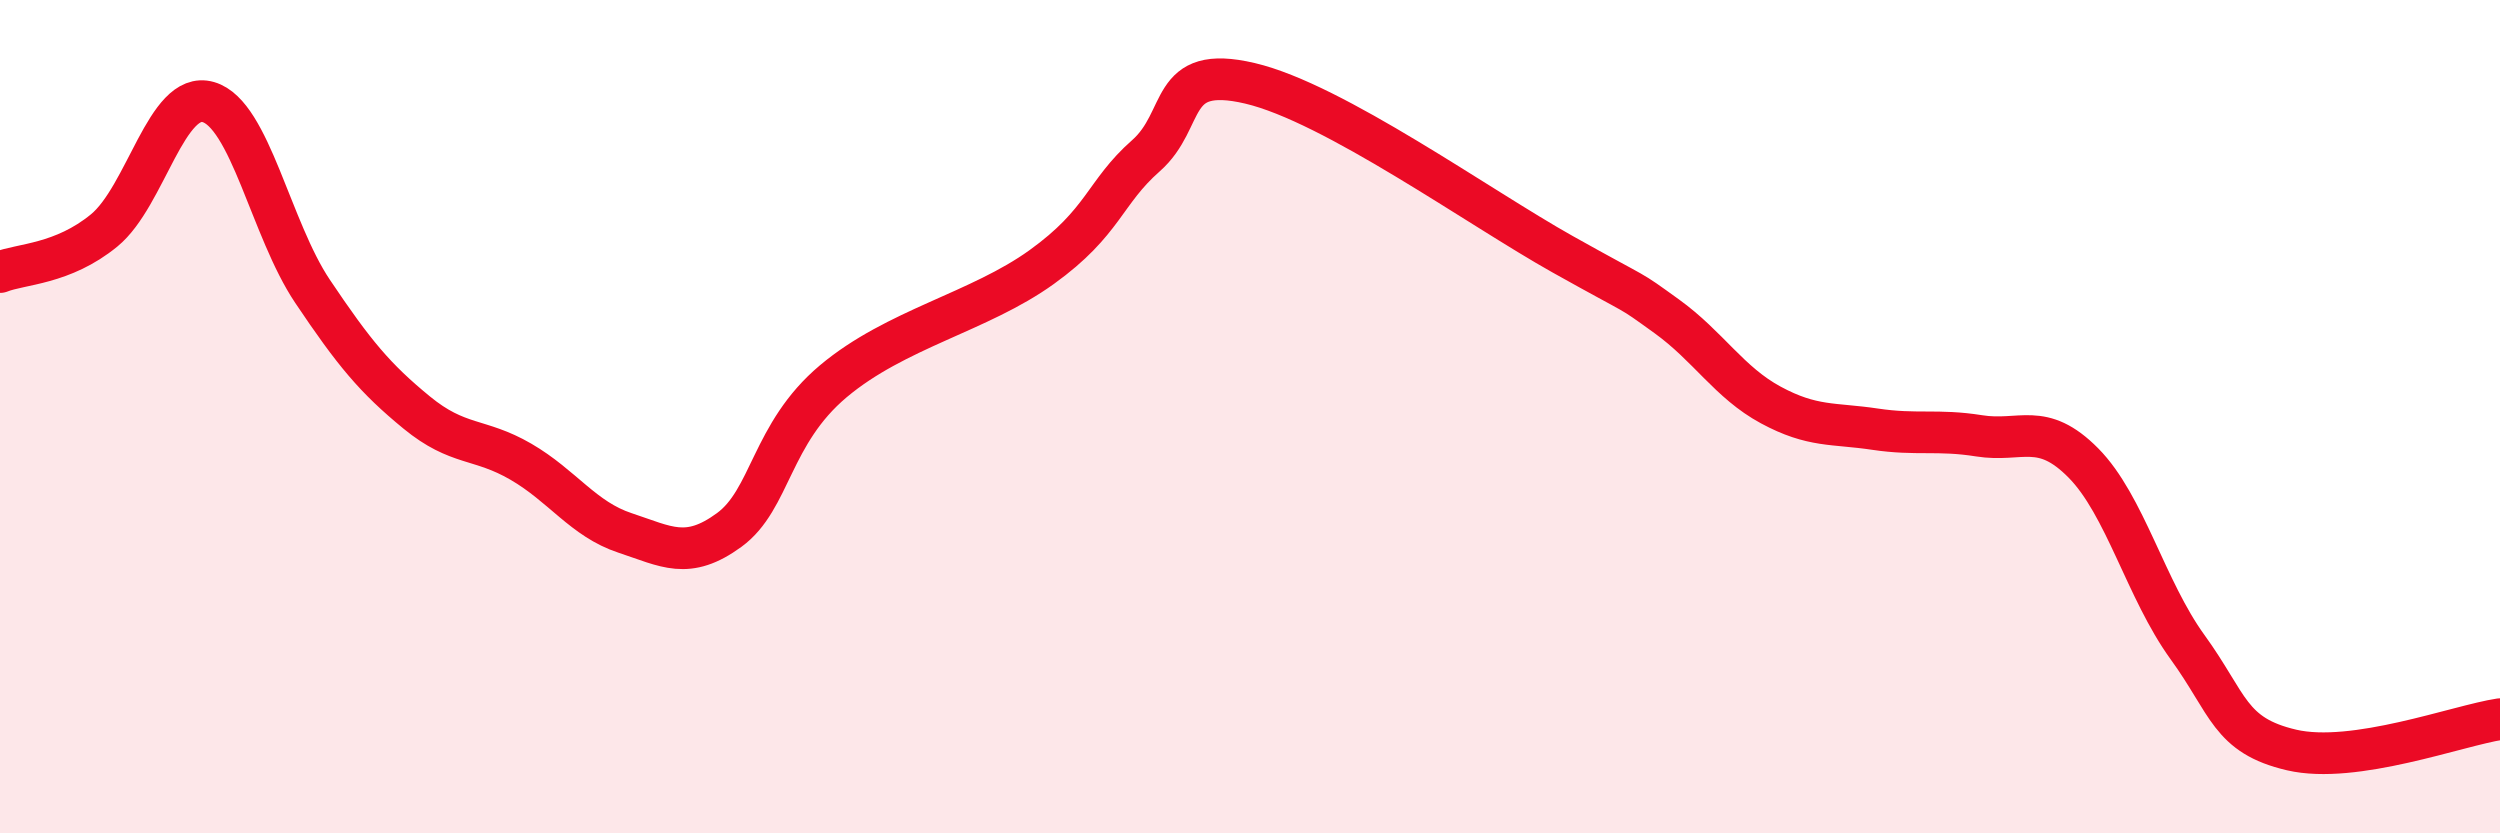
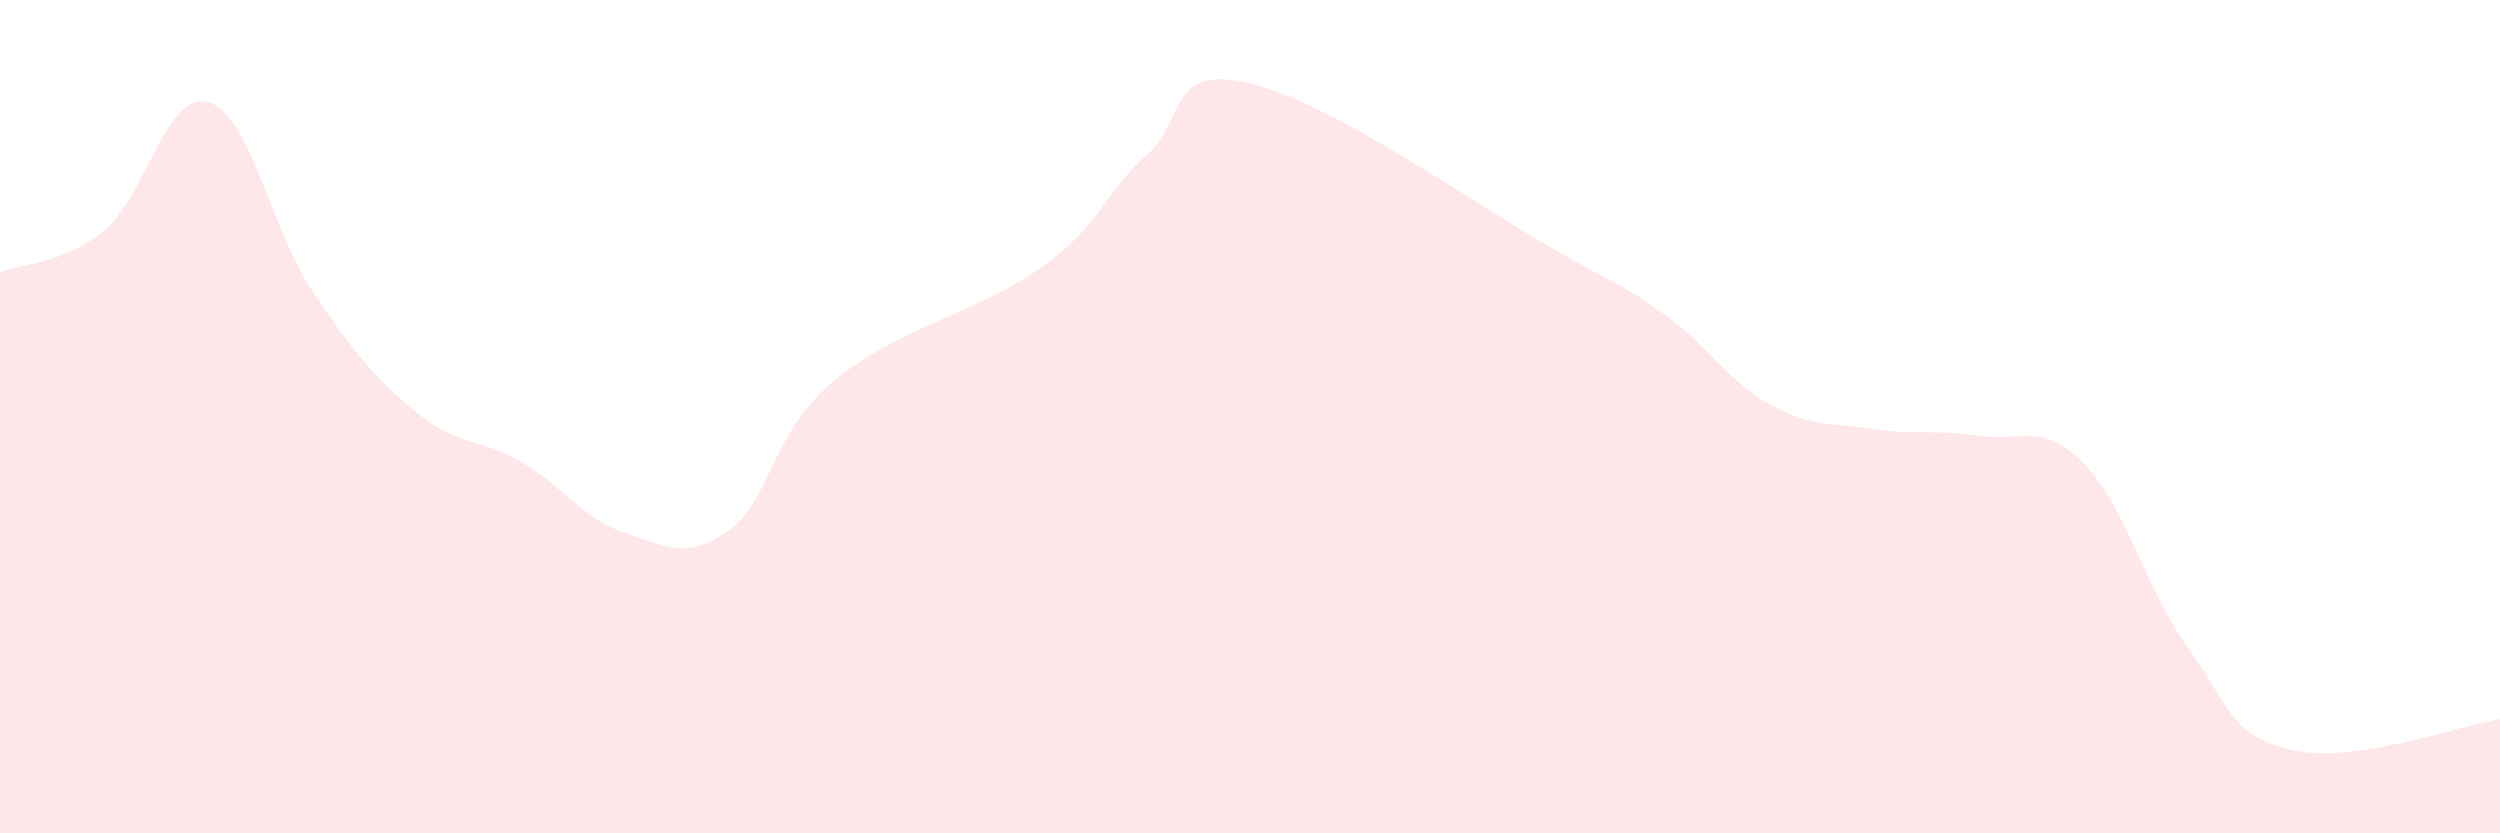
<svg xmlns="http://www.w3.org/2000/svg" width="60" height="20" viewBox="0 0 60 20">
  <path d="M 0,6.53 C 0.5,6.33 1.5,6.35 2.5,5.53 C 3.5,4.71 4,2.16 5,2.45 C 6,2.74 6.5,5.5 7.5,6.99 C 8.5,8.48 9,9.08 10,9.9 C 11,10.72 11.5,10.5 12.5,11.08 C 13.5,11.66 14,12.46 15,12.79 C 16,13.12 16.5,13.45 17.5,12.72 C 18.5,11.99 18.5,10.41 20,9.15 C 21.5,7.89 23.5,7.49 25,6.41 C 26.5,5.33 26.5,4.62 27.5,3.74 C 28.5,2.86 28,1.53 30,2 C 32,2.47 35.5,4.98 37.5,6.1 C 39.5,7.22 39,6.87 40,7.59 C 41,8.31 41.5,9.18 42.5,9.72 C 43.5,10.26 44,10.15 45,10.3 C 46,10.45 46.5,10.3 47.5,10.46 C 48.5,10.62 49,10.1 50,11.11 C 51,12.12 51.5,14.15 52.5,15.53 C 53.5,16.91 53.5,17.65 55,18 C 56.5,18.35 59,17.41 60,17.26L60 20L0 20Z" fill="#EB0A25" opacity="0.1" stroke-linecap="round" stroke-linejoin="round" />
-   <path d="M 0,6.53 C 0.5,6.33 1.5,6.35 2.5,5.53 C 3.5,4.71 4,2.16 5,2.45 C 6,2.74 6.5,5.5 7.5,6.99 C 8.5,8.48 9,9.08 10,9.9 C 11,10.72 11.5,10.5 12.5,11.08 C 13.5,11.66 14,12.46 15,12.79 C 16,13.12 16.5,13.45 17.5,12.72 C 18.5,11.99 18.5,10.41 20,9.15 C 21.5,7.89 23.5,7.49 25,6.41 C 26.5,5.33 26.5,4.62 27.5,3.74 C 28.5,2.86 28,1.53 30,2 C 32,2.47 35.5,4.98 37.5,6.1 C 39.5,7.22 39,6.87 40,7.59 C 41,8.31 41.5,9.18 42.5,9.72 C 43.5,10.26 44,10.15 45,10.3 C 46,10.45 46.5,10.3 47.5,10.46 C 48.5,10.62 49,10.1 50,11.11 C 51,12.12 51.5,14.15 52.5,15.53 C 53.5,16.91 53.5,17.65 55,18 C 56.5,18.35 59,17.41 60,17.26" stroke="#EB0A25" stroke-width="1" fill="none" stroke-linecap="round" stroke-linejoin="round" />
</svg>